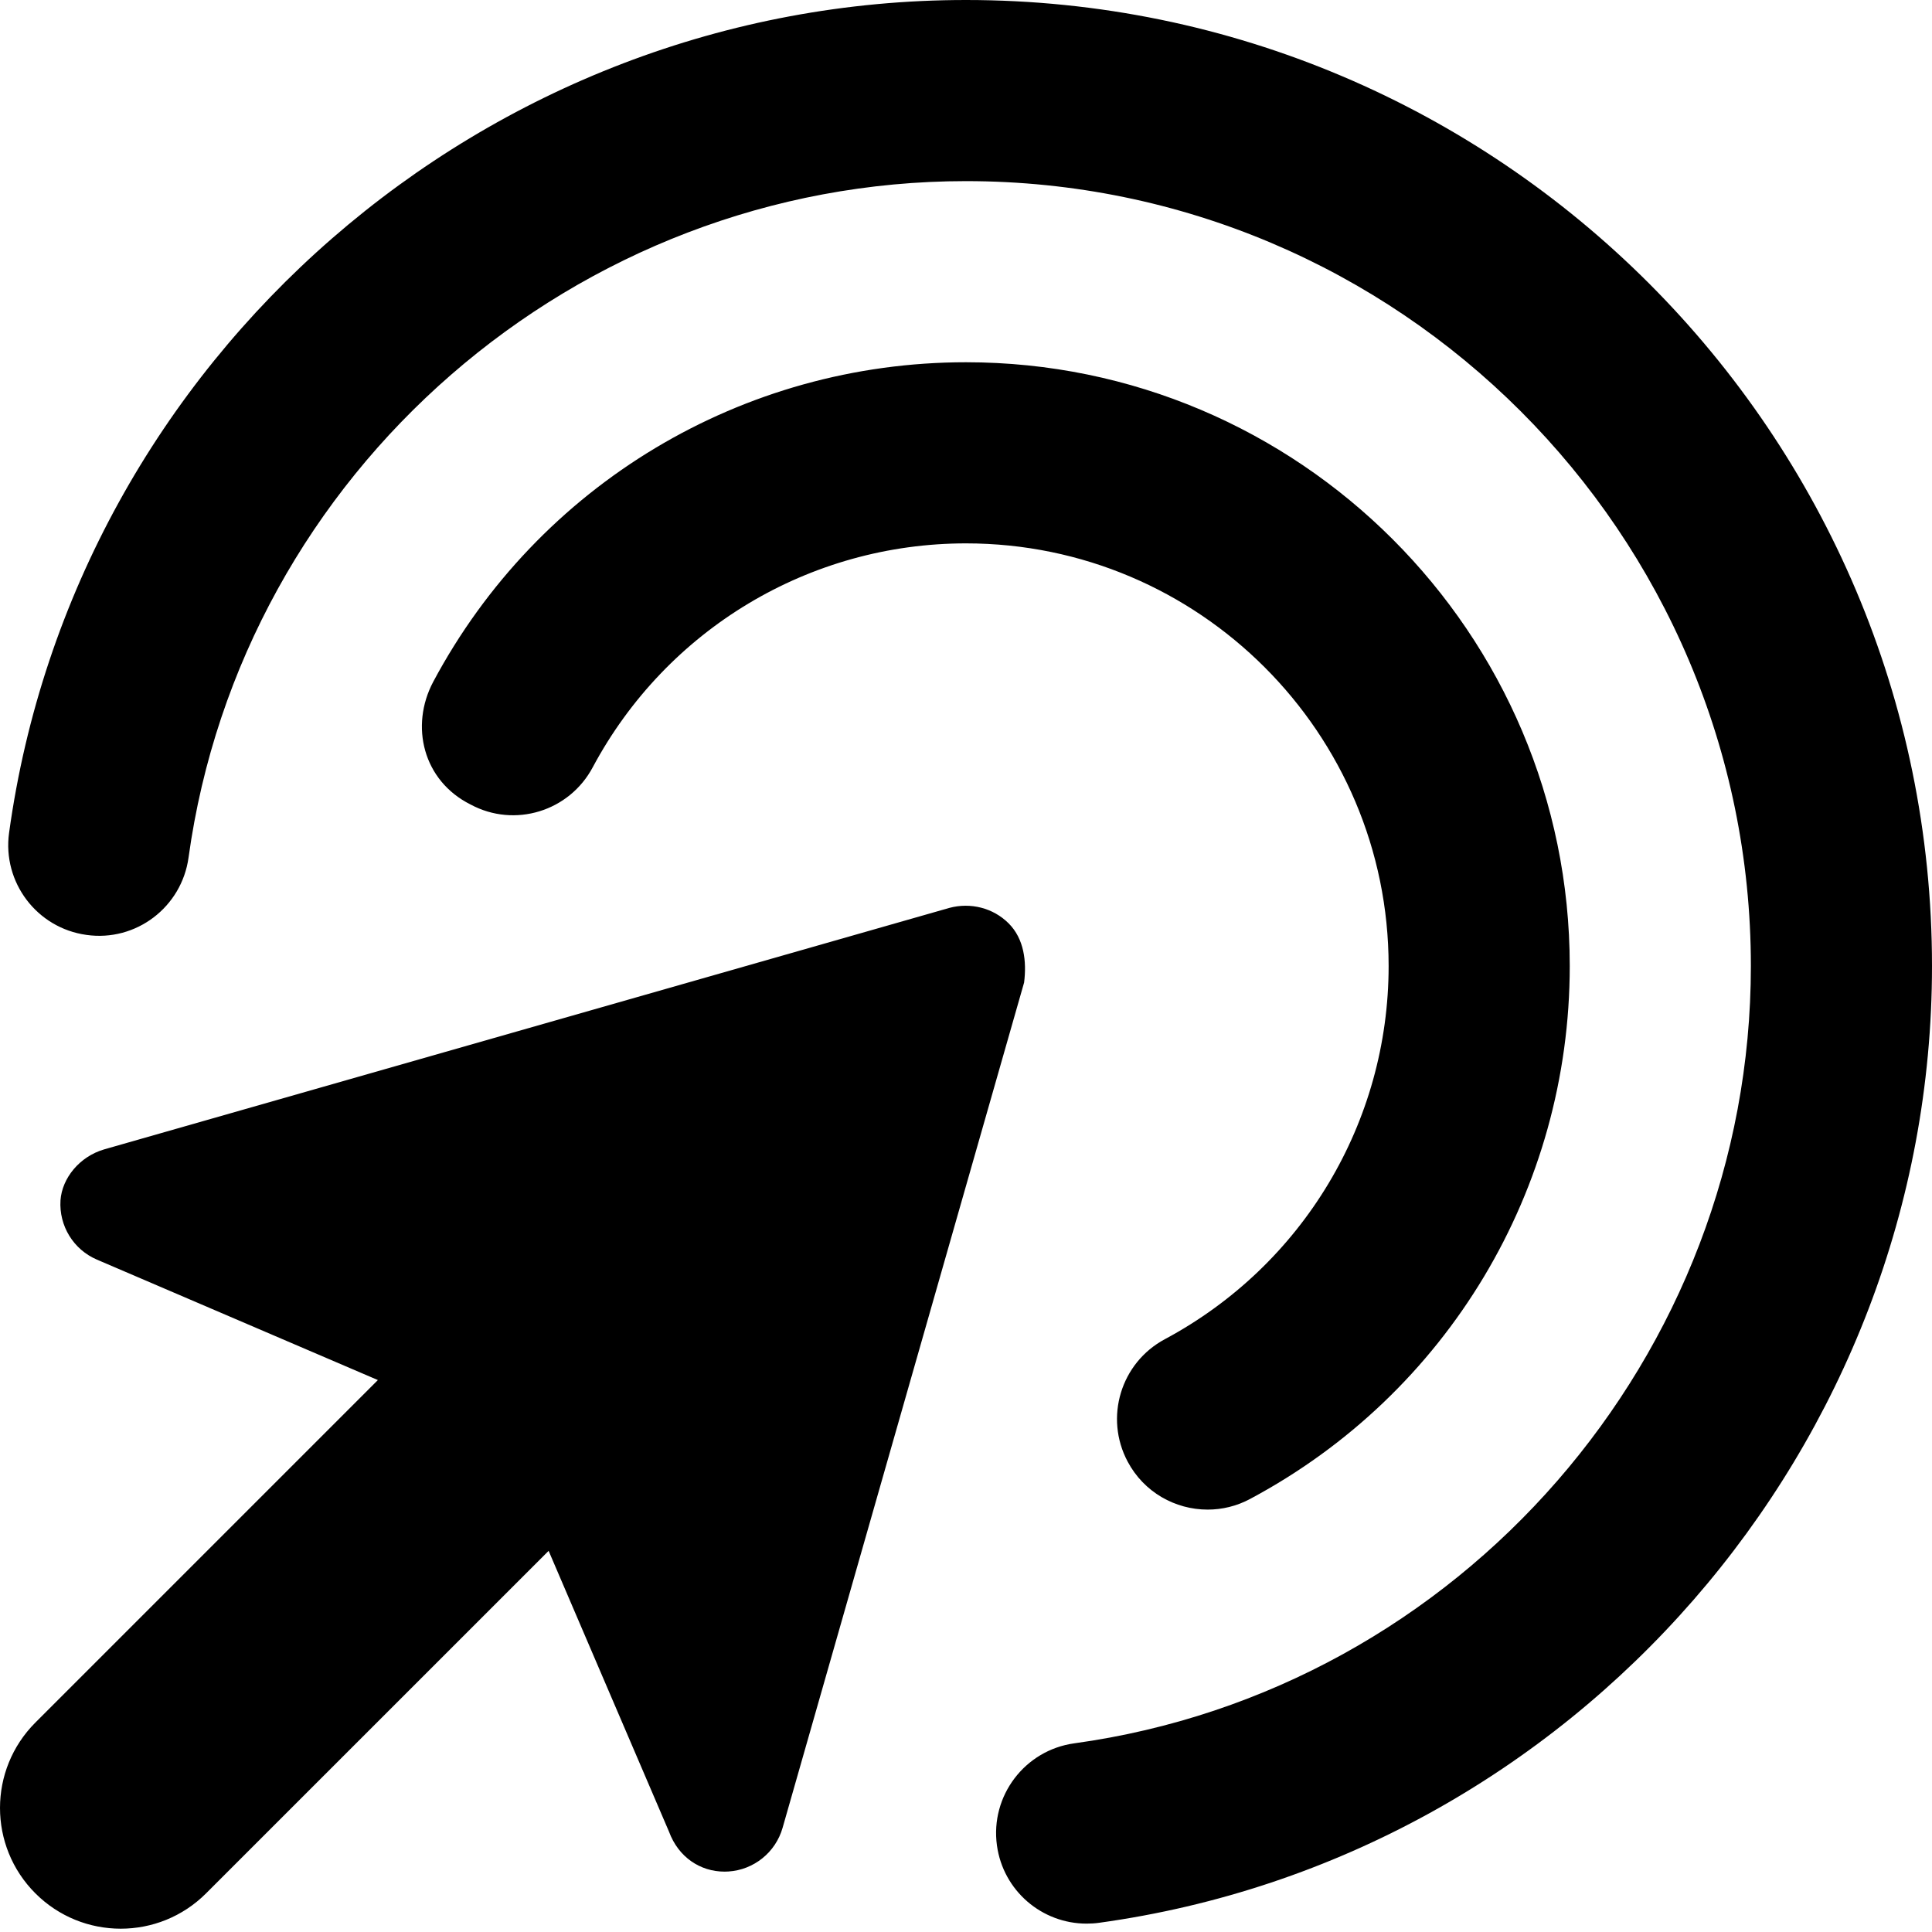
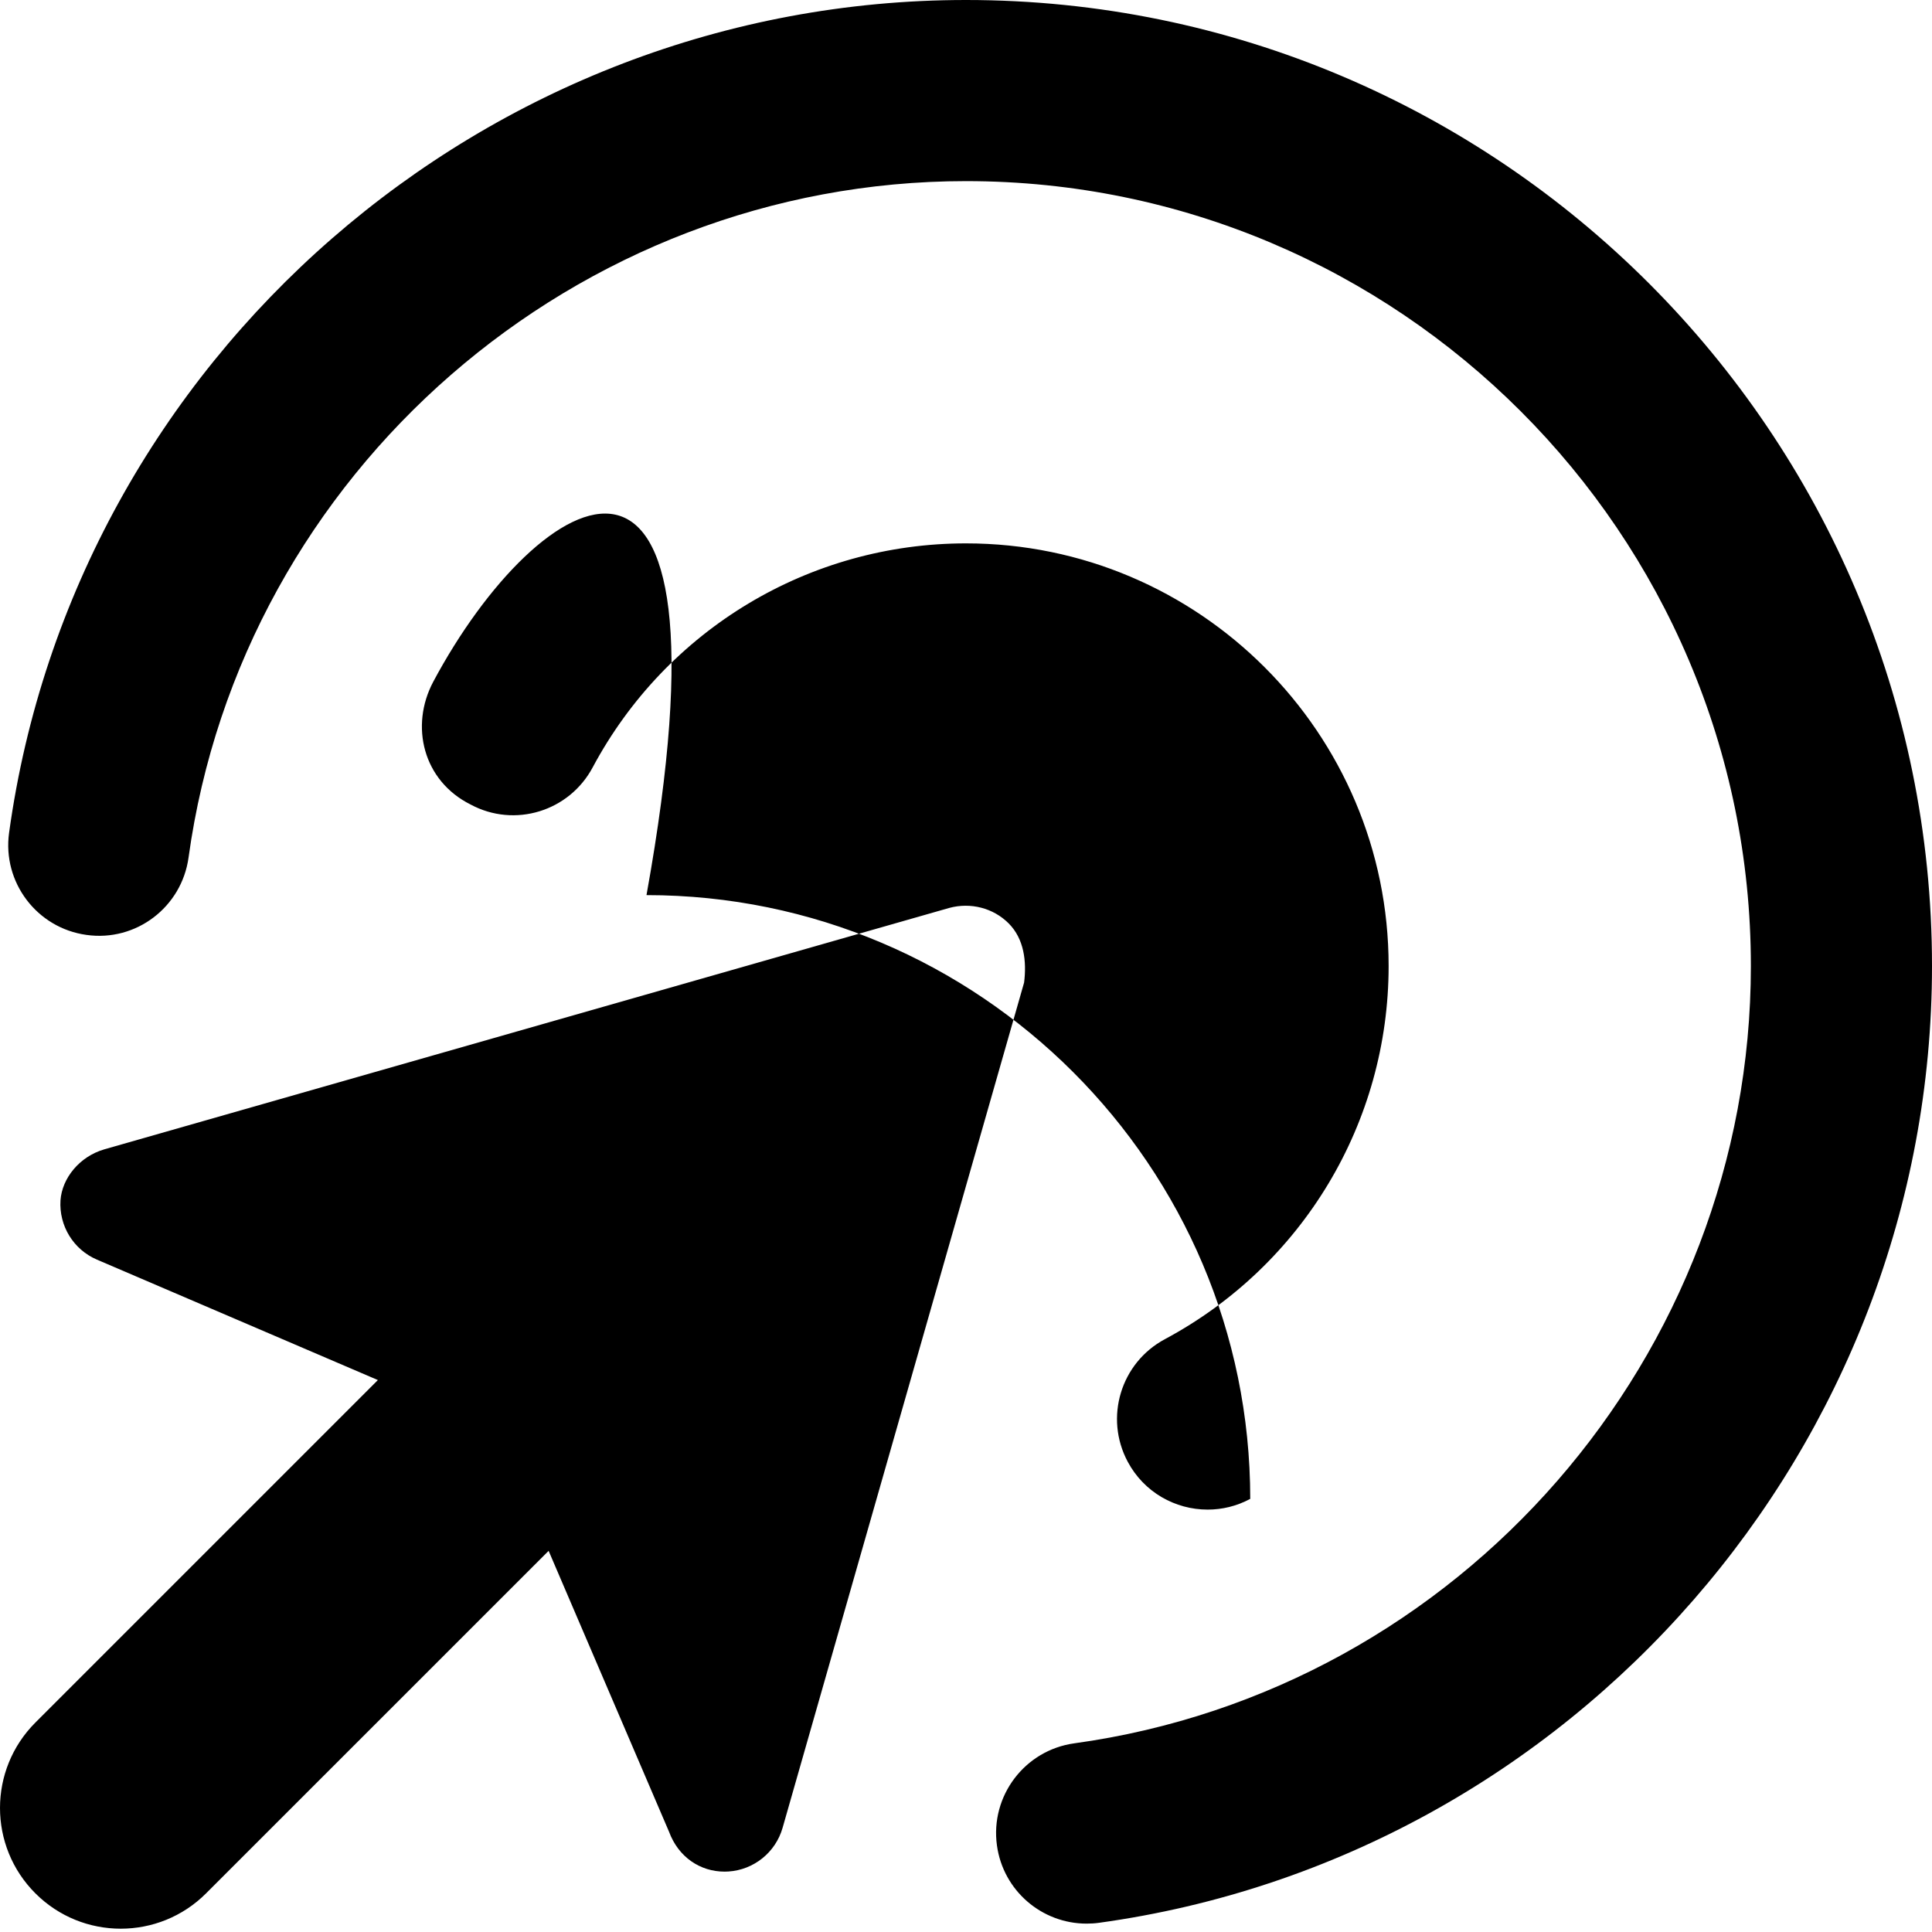
<svg xmlns="http://www.w3.org/2000/svg" viewBox="0 0 512 512">
-   <path d="M256 0C128.8 0 19.78 94.88 2.406 220.7c-1.812 13.12 7.375 25.25 20.5 27.06c13.16 1.875 25.25-7.375 27.06-20.5C64.06 125.1 152.7 48 256 48c114.7 0 208 93.31 208 208c0 103.3-77.06 191.9-179.3 206c-13.12 1.812-22.31 13.94-20.5 27.06c1.656 12.03 11.94 20.72 23.75 20.72c1.094 0 2.188-.062 3.312-.219C417.1 492.2 512 383.2 512 256C512 114.8 397.2 0 256 0zM308.7 354.9c-11.69 6.25-16.09 20.78-9.844 32.47c4.312 8.094 12.59 12.69 21.19 12.69c3.812 0 7.688-.906 11.28-2.844C383.6 369.3 416 315.2 416 256c0-88.22-71.78-160-160-160C196.8 96 142.7 128.4 114.8 180.7C108.6 192.4 112.1 206.9 124.7 213.2C136.4 219.5 150.9 215 157.1 203.3C176.7 166.7 214.6 144 256 144c61.75 0 112 50.25 112 112C368 297.4 345.3 335.3 308.7 354.9zM267.3 244.7C263.2 240.6 257.2 239.1 251.6 240.6l-224 64C21.09 306.5 16.45 312.2 16.03 318.1c-.422 6.766 3.438 13.06 9.672 15.72l74.44 31.91l-90.77 90.77c-12.49 12.5-12.5 32.75-.002 45.25c12.49 12.5 32.76 12.5 45.25 0l90.77-90.76l31.91 74.44C179.8 492.2 185.6 496 192 496c.328 0 .672-.016 1.016-.031c6.75-.422 12.52-5.062 14.38-11.58l64-224C272.1 254.8 271.4 248.8 267.3 244.7z" />
+   <path d="M256 0C128.8 0 19.78 94.88 2.406 220.7c-1.812 13.12 7.375 25.25 20.5 27.06c13.16 1.875 25.25-7.375 27.06-20.5C64.06 125.1 152.7 48 256 48c114.7 0 208 93.31 208 208c0 103.3-77.06 191.9-179.3 206c-13.12 1.812-22.31 13.94-20.5 27.06c1.656 12.03 11.94 20.72 23.75 20.72c1.094 0 2.188-.062 3.312-.219C417.1 492.2 512 383.2 512 256C512 114.8 397.2 0 256 0zM308.7 354.9c-11.69 6.25-16.09 20.78-9.844 32.47c4.312 8.094 12.59 12.69 21.19 12.69c3.812 0 7.688-.906 11.28-2.844c0-88.22-71.78-160-160-160C196.8 96 142.7 128.4 114.8 180.7C108.6 192.4 112.1 206.9 124.7 213.2C136.4 219.5 150.9 215 157.1 203.3C176.7 166.7 214.6 144 256 144c61.75 0 112 50.25 112 112C368 297.4 345.3 335.3 308.7 354.9zM267.3 244.7C263.2 240.6 257.2 239.1 251.6 240.6l-224 64C21.09 306.5 16.45 312.2 16.03 318.1c-.422 6.766 3.438 13.06 9.672 15.72l74.44 31.91l-90.77 90.77c-12.49 12.5-12.5 32.75-.002 45.25c12.49 12.5 32.76 12.5 45.25 0l90.77-90.76l31.91 74.44C179.8 492.2 185.6 496 192 496c.328 0 .672-.016 1.016-.031c6.75-.422 12.52-5.062 14.38-11.58l64-224C272.1 254.8 271.4 248.8 267.3 244.7z" />
</svg>